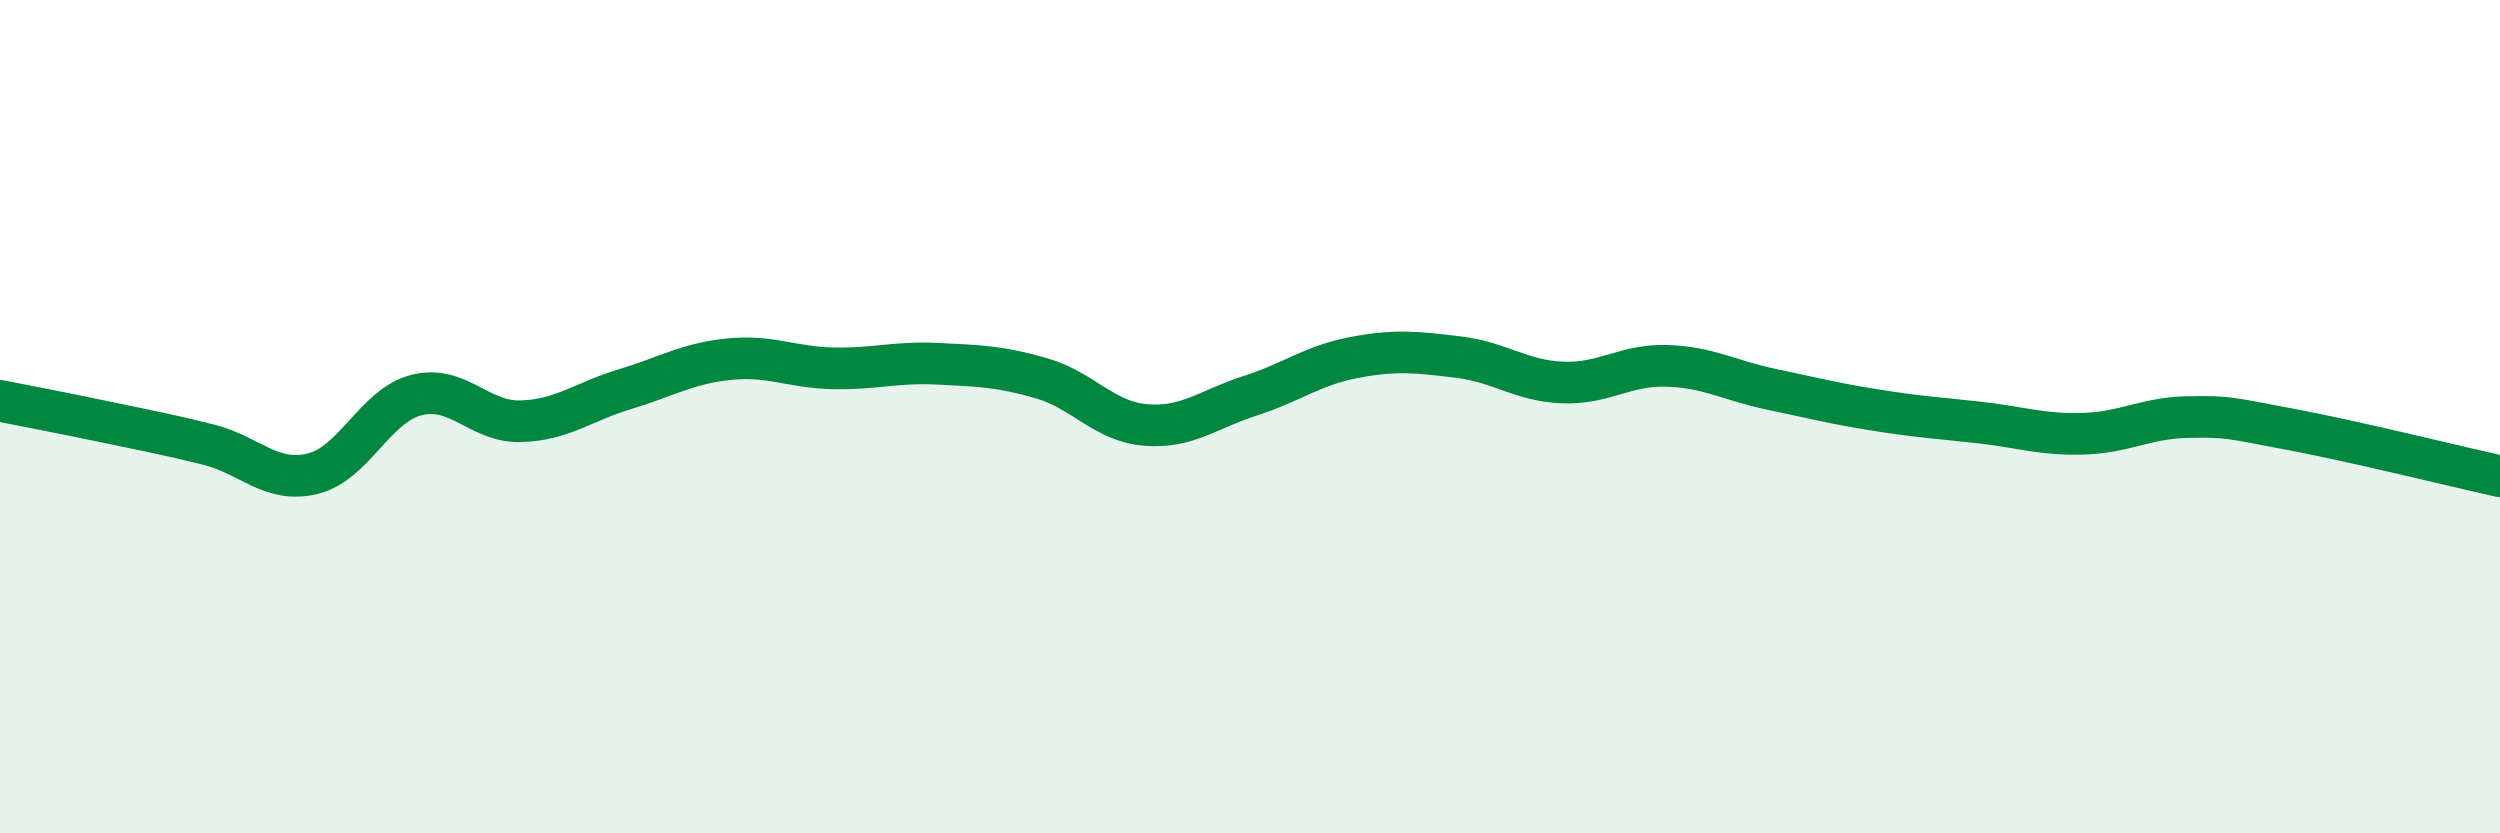
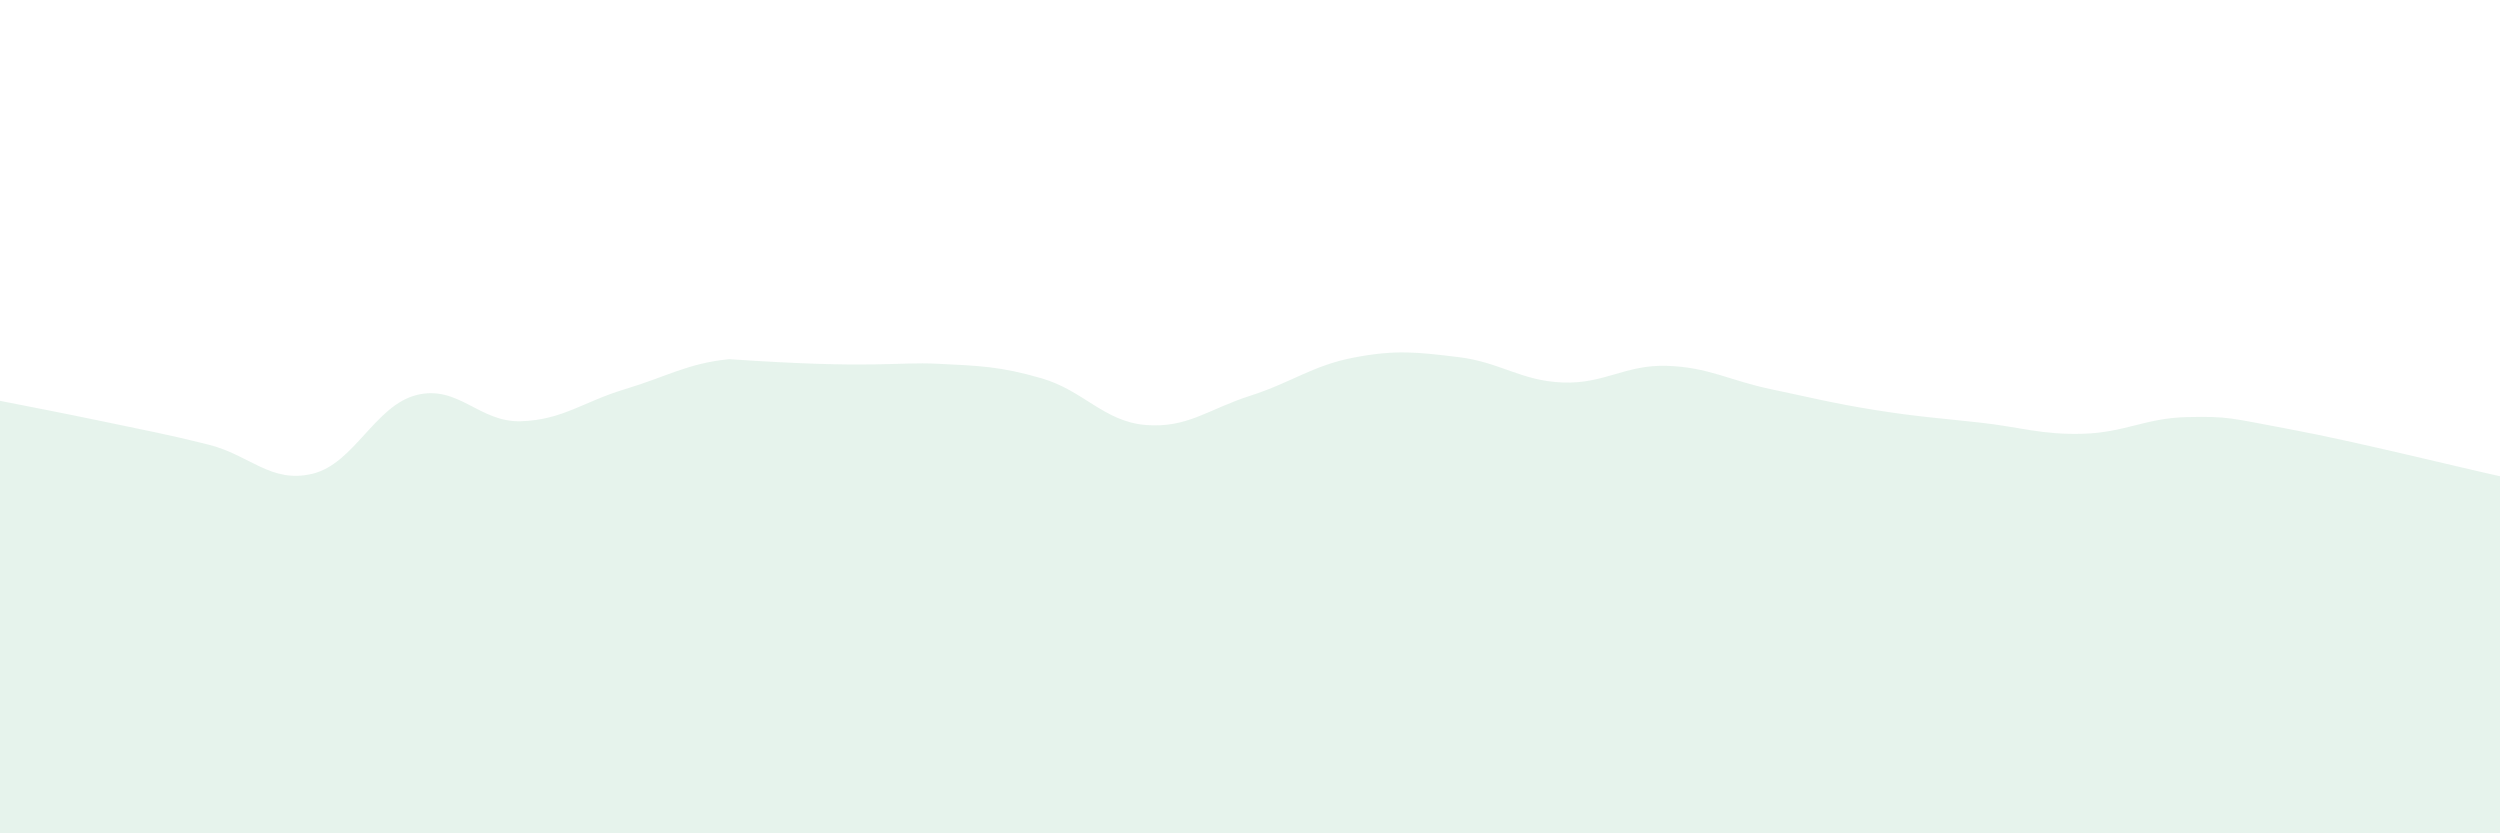
<svg xmlns="http://www.w3.org/2000/svg" width="60" height="20" viewBox="0 0 60 20">
-   <path d="M 0,9.62 C 0.5,9.72 1.5,9.91 2.5,10.12 C 3.5,10.33 4,10.42 5,10.67 C 6,10.92 6.5,11.61 7.5,11.37 C 8.5,11.13 9,9.73 10,9.48 C 11,9.23 11.5,10.14 12.5,10.11 C 13.5,10.08 14,9.64 15,9.34 C 16,9.04 16.5,8.72 17.5,8.62 C 18.5,8.52 19,8.82 20,8.84 C 21,8.86 21.5,8.68 22.5,8.73 C 23.5,8.78 24,8.79 25,9.08 C 26,9.37 26.5,10.12 27.5,10.2 C 28.5,10.28 29,9.82 30,9.5 C 31,9.18 31.5,8.77 32.5,8.58 C 33.5,8.39 34,8.45 35,8.57 C 36,8.69 36.5,9.14 37.5,9.18 C 38.5,9.22 39,8.75 40,8.78 C 41,8.81 41.5,9.13 42.5,9.34 C 43.5,9.55 44,9.68 45,9.84 C 46,10 46.5,10.03 47.5,10.14 C 48.5,10.25 49,10.44 50,10.41 C 51,10.38 51.5,10.03 52.5,10.01 C 53.5,9.99 53.5,10.03 55,10.31 C 56.5,10.59 59,11.21 60,11.43L60 20L0 20Z" fill="#008740" opacity="0.1" stroke-linecap="round" stroke-linejoin="round" />
-   <path d="M 0,9.62 C 0.5,9.72 1.5,9.91 2.5,10.12 C 3.5,10.33 4,10.42 5,10.67 C 6,10.92 6.5,11.61 7.5,11.37 C 8.5,11.13 9,9.73 10,9.48 C 11,9.23 11.5,10.14 12.5,10.11 C 13.5,10.08 14,9.64 15,9.34 C 16,9.04 16.5,8.72 17.5,8.62 C 18.5,8.52 19,8.82 20,8.84 C 21,8.86 21.5,8.68 22.5,8.73 C 23.5,8.78 24,8.79 25,9.08 C 26,9.37 26.5,10.12 27.5,10.2 C 28.5,10.28 29,9.82 30,9.5 C 31,9.18 31.5,8.77 32.5,8.58 C 33.5,8.39 34,8.45 35,8.57 C 36,8.69 36.5,9.14 37.5,9.18 C 38.5,9.22 39,8.75 40,8.78 C 41,8.81 41.5,9.13 42.5,9.34 C 43.5,9.55 44,9.68 45,9.84 C 46,10 46.5,10.03 47.5,10.14 C 48.5,10.25 49,10.44 50,10.41 C 51,10.38 51.5,10.03 52.5,10.01 C 53.5,9.99 53.5,10.03 55,10.31 C 56.5,10.59 59,11.21 60,11.43" stroke="#008740" stroke-width="1" fill="none" stroke-linecap="round" stroke-linejoin="round" />
+   <path d="M 0,9.62 C 0.5,9.72 1.5,9.91 2.5,10.12 C 3.5,10.33 4,10.42 5,10.67 C 6,10.92 6.5,11.61 7.5,11.37 C 8.5,11.13 9,9.73 10,9.48 C 11,9.23 11.5,10.14 12.5,10.11 C 13.5,10.08 14,9.64 15,9.34 C 16,9.04 16.5,8.72 17.5,8.62 C 21,8.86 21.5,8.68 22.5,8.73 C 23.5,8.78 24,8.79 25,9.08 C 26,9.37 26.5,10.12 27.5,10.2 C 28.5,10.28 29,9.82 30,9.5 C 31,9.18 31.5,8.77 32.5,8.58 C 33.5,8.39 34,8.45 35,8.57 C 36,8.69 36.5,9.14 37.5,9.18 C 38.5,9.22 39,8.75 40,8.78 C 41,8.81 41.5,9.13 42.5,9.34 C 43.5,9.55 44,9.68 45,9.84 C 46,10 46.5,10.03 47.5,10.14 C 48.5,10.25 49,10.44 50,10.41 C 51,10.38 51.5,10.03 52.5,10.01 C 53.5,9.99 53.5,10.03 55,10.31 C 56.5,10.59 59,11.21 60,11.43L60 20L0 20Z" fill="#008740" opacity="0.1" stroke-linecap="round" stroke-linejoin="round" />
</svg>